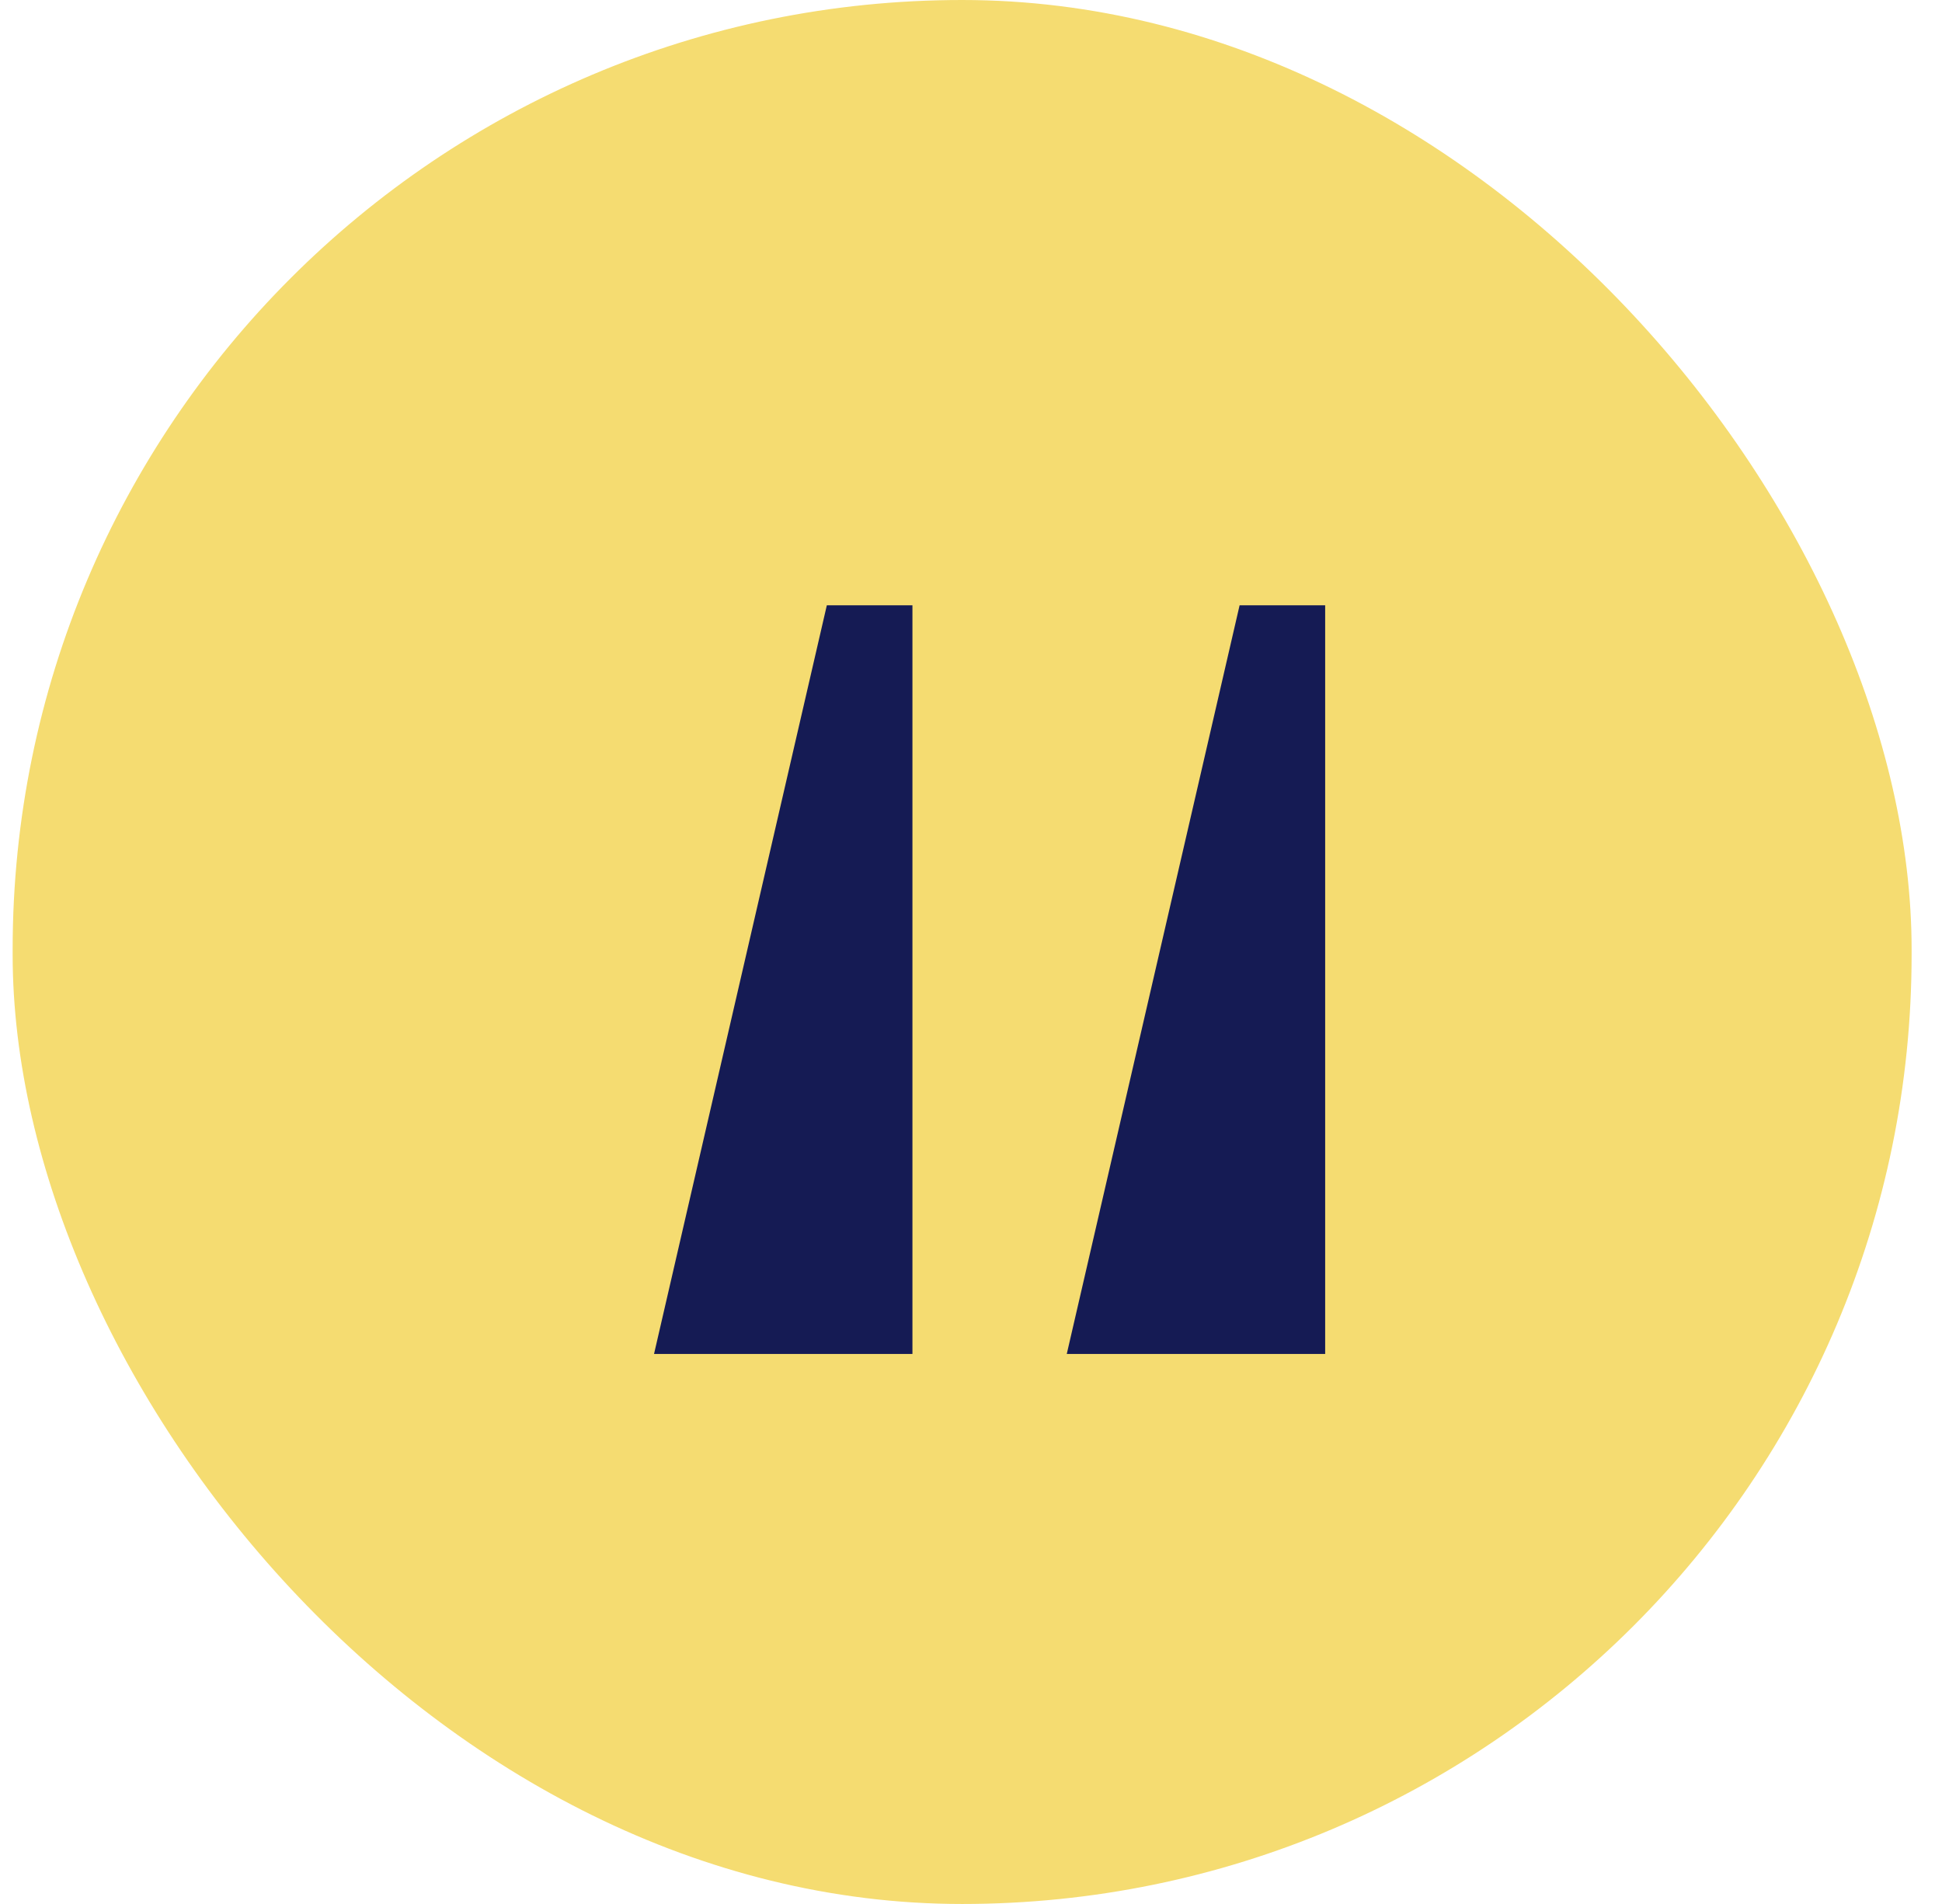
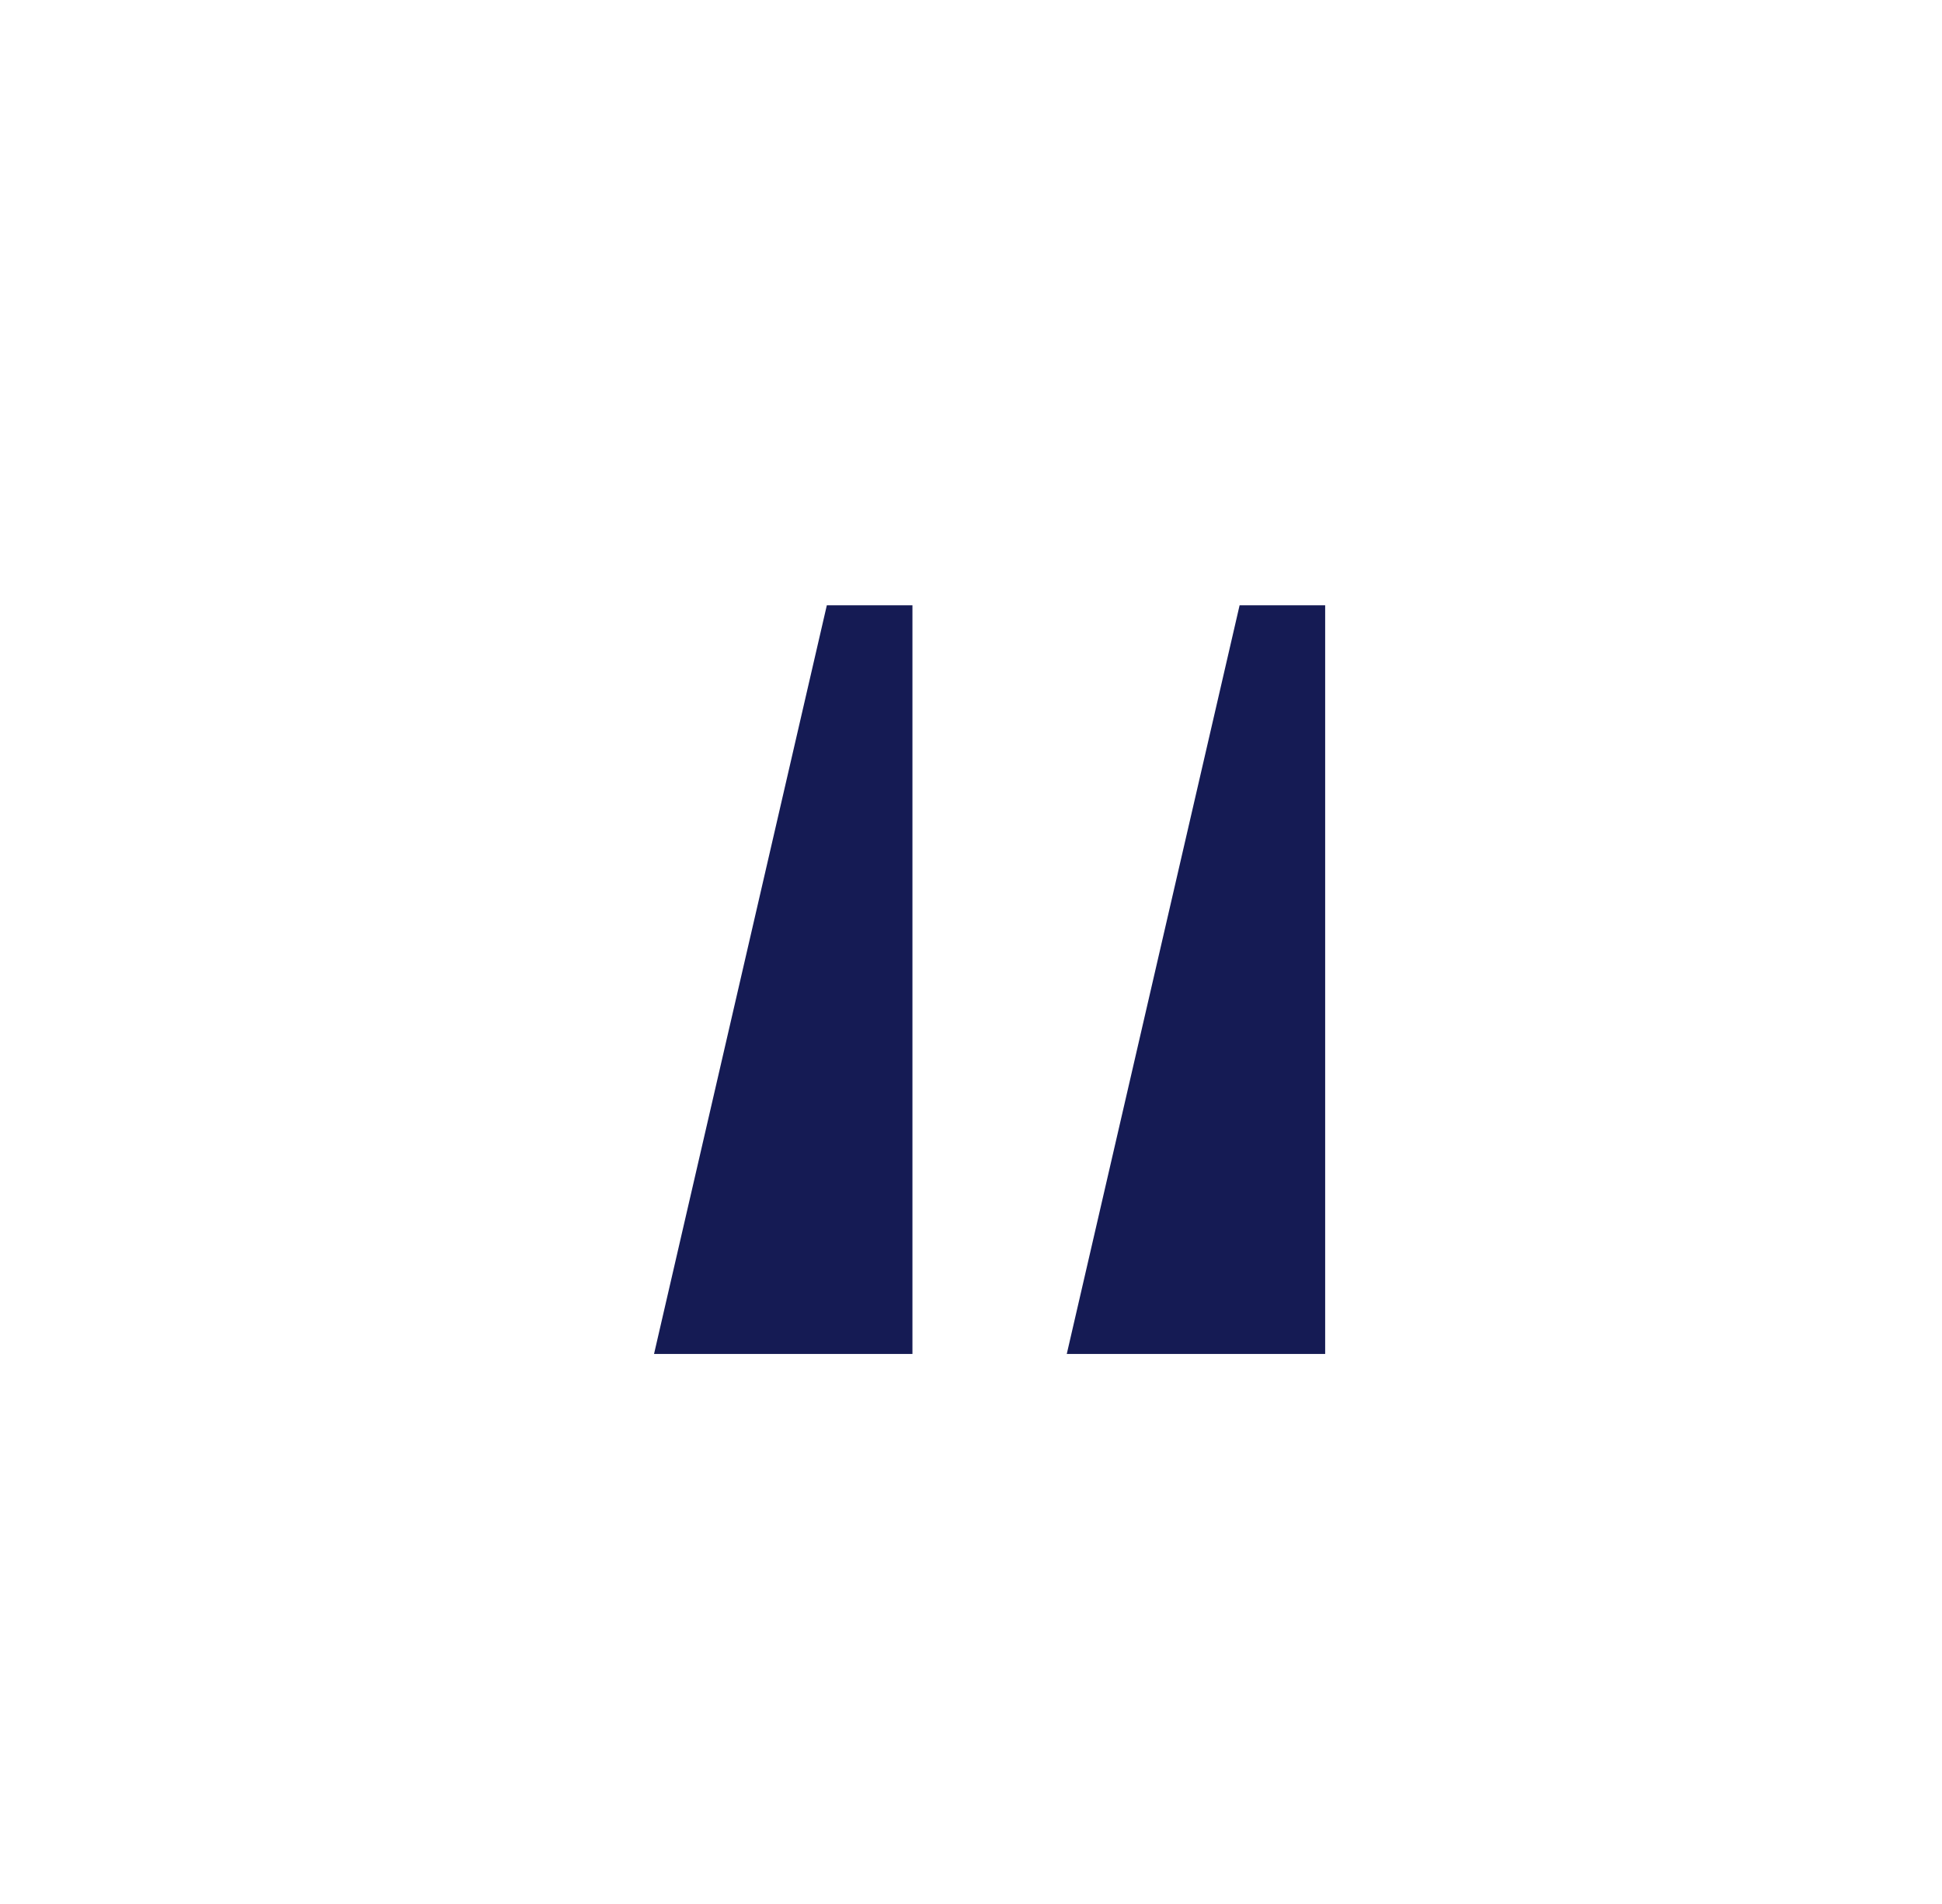
<svg xmlns="http://www.w3.org/2000/svg" width="51" height="50" viewBox="0 0 51 50" fill="none">
-   <rect x="0.332" width="49.87" height="50" rx="24.935" fill="#F5DC71" />
-   <path d="M32.554 15.895H34.801V35.556H28.015L32.554 15.895ZM21.714 15.895H23.962V35.556H17.176L21.714 15.895Z" fill="#151B54" />
+   <path d="M32.554 15.895H34.801V35.556H28.015L32.554 15.895ZM21.714 15.895H23.962V35.556H17.176Z" fill="#151B54" />
</svg>